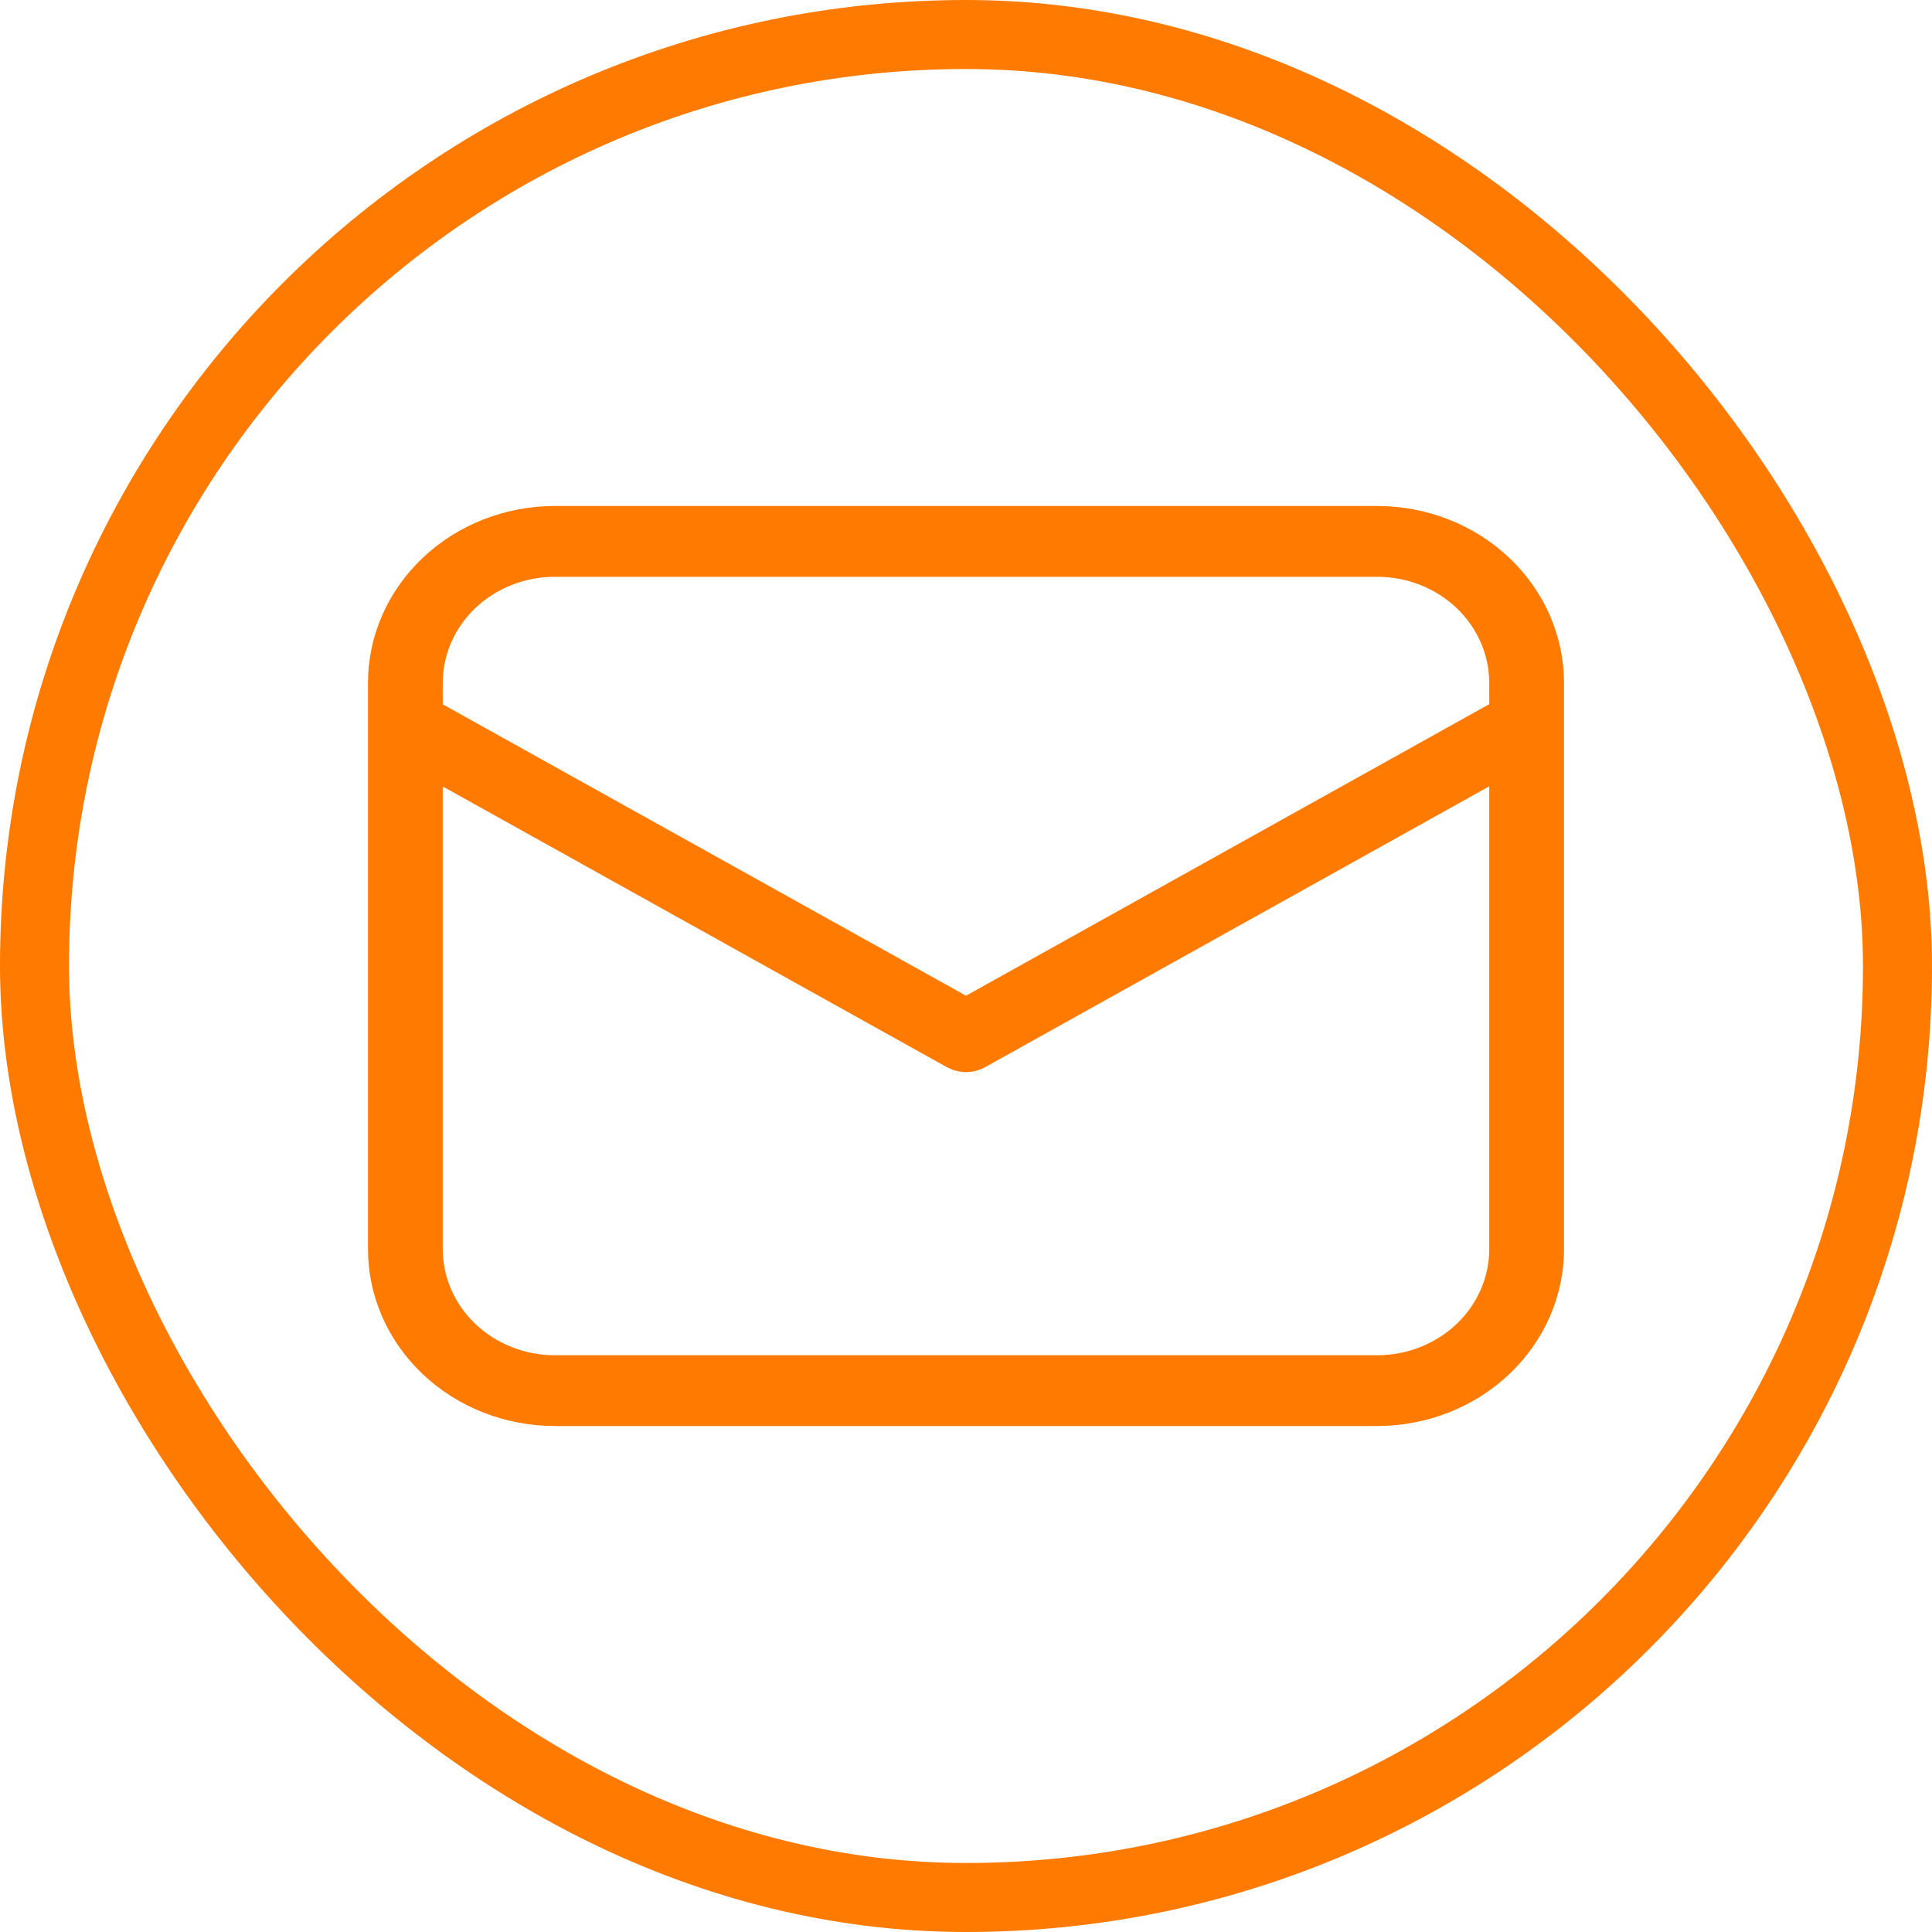
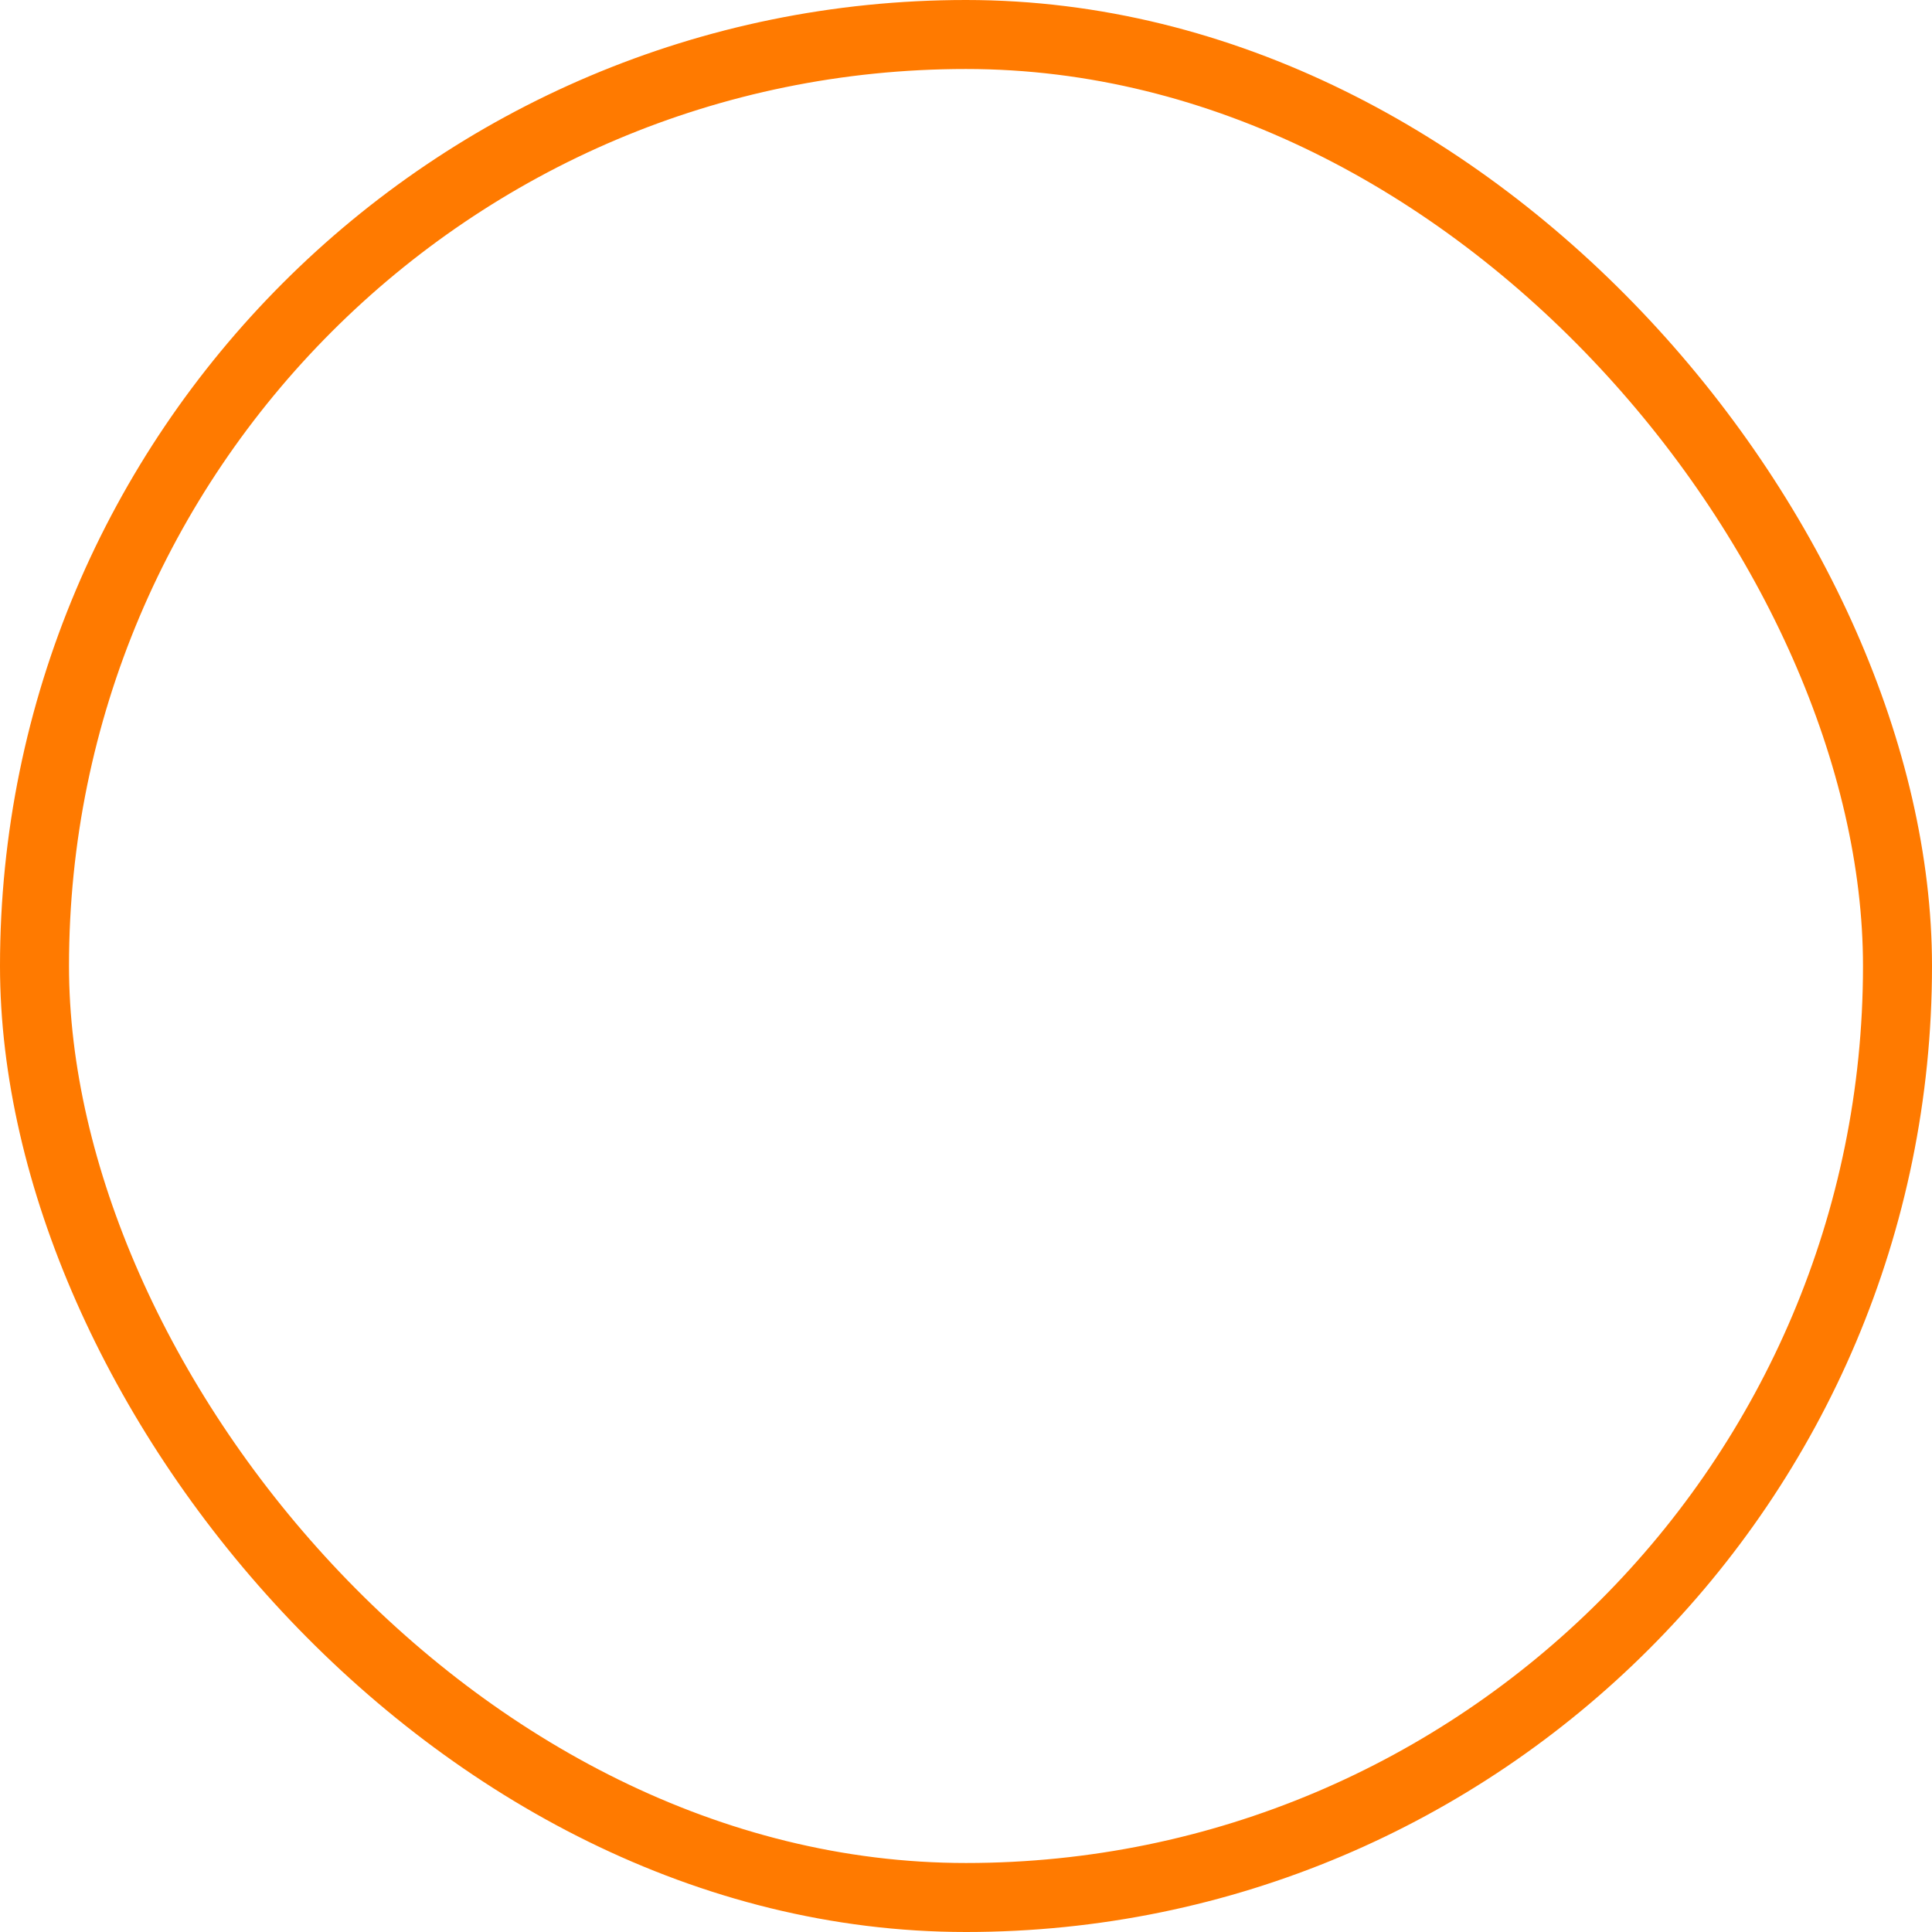
<svg xmlns="http://www.w3.org/2000/svg" width="42" height="42" viewBox="0 0 42 42" fill="none">
-   <path d="M29.938 11C31.015 11 32.048 11.405 32.81 12.127C33.572 12.848 34 13.826 34 14.846V27.154C34 28.174 33.572 29.152 32.81 29.873C32.048 30.595 31.015 31 29.938 31H12.062C10.985 31 9.952 30.595 9.19 29.873C8.428 29.152 8 28.174 8 27.154V14.846C8 13.826 8.428 12.848 9.19 12.127C9.952 11.405 10.985 11 12.062 11H29.938ZM32.375 17.094L21.413 23.201C21.309 23.259 21.193 23.294 21.074 23.304C20.954 23.314 20.833 23.299 20.721 23.26L20.587 23.201L9.625 17.097V27.154C9.625 27.766 9.882 28.353 10.339 28.786C10.796 29.218 11.416 29.462 12.062 29.462H29.938C30.584 29.462 31.204 29.218 31.661 28.786C32.118 28.353 32.375 27.766 32.375 27.154V17.094ZM29.938 12.539H12.062C11.416 12.539 10.796 12.782 10.339 13.214C9.882 13.647 9.625 14.234 9.625 14.846V15.311L21 21.646L32.375 15.308V14.846C32.375 14.234 32.118 13.647 31.661 13.214C31.204 12.782 30.584 12.539 29.938 12.539V12.539Z" fill="#FF7A00" />
  <rect x="0.75" y="0.75" width="40.5" height="40.5" rx="20.25" stroke="#FF7A00" stroke-width="1.5" />
</svg>